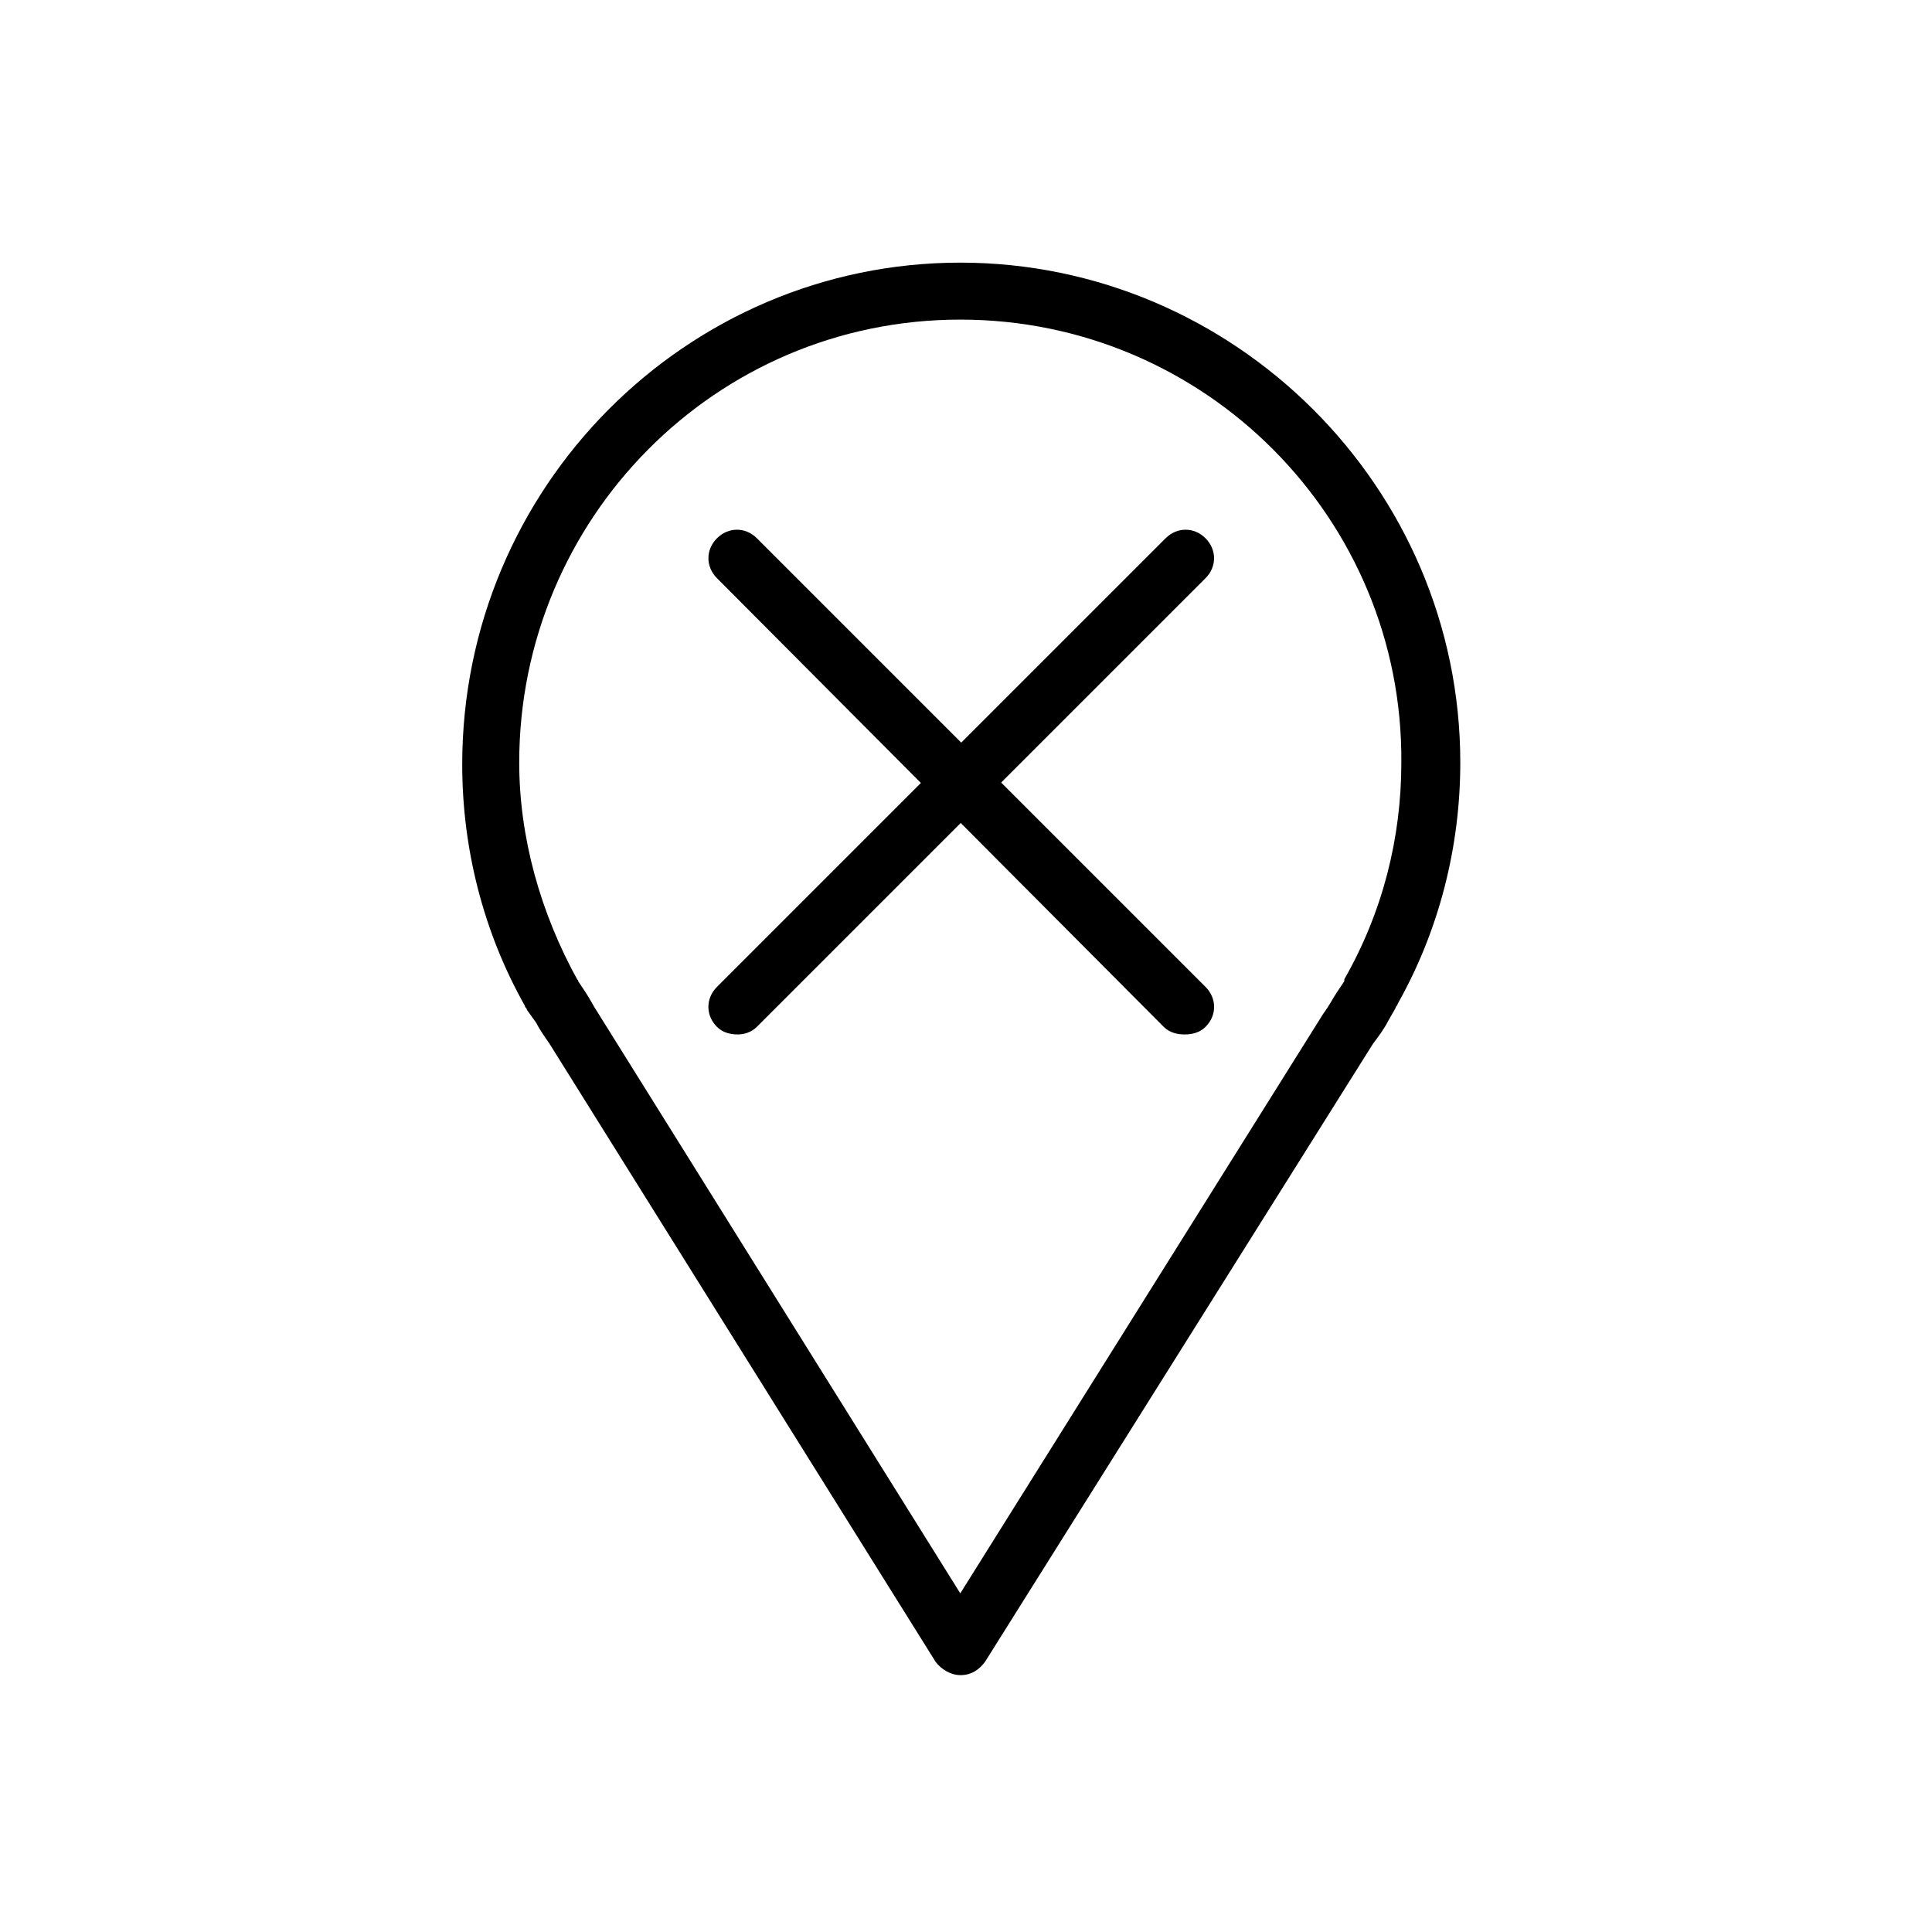
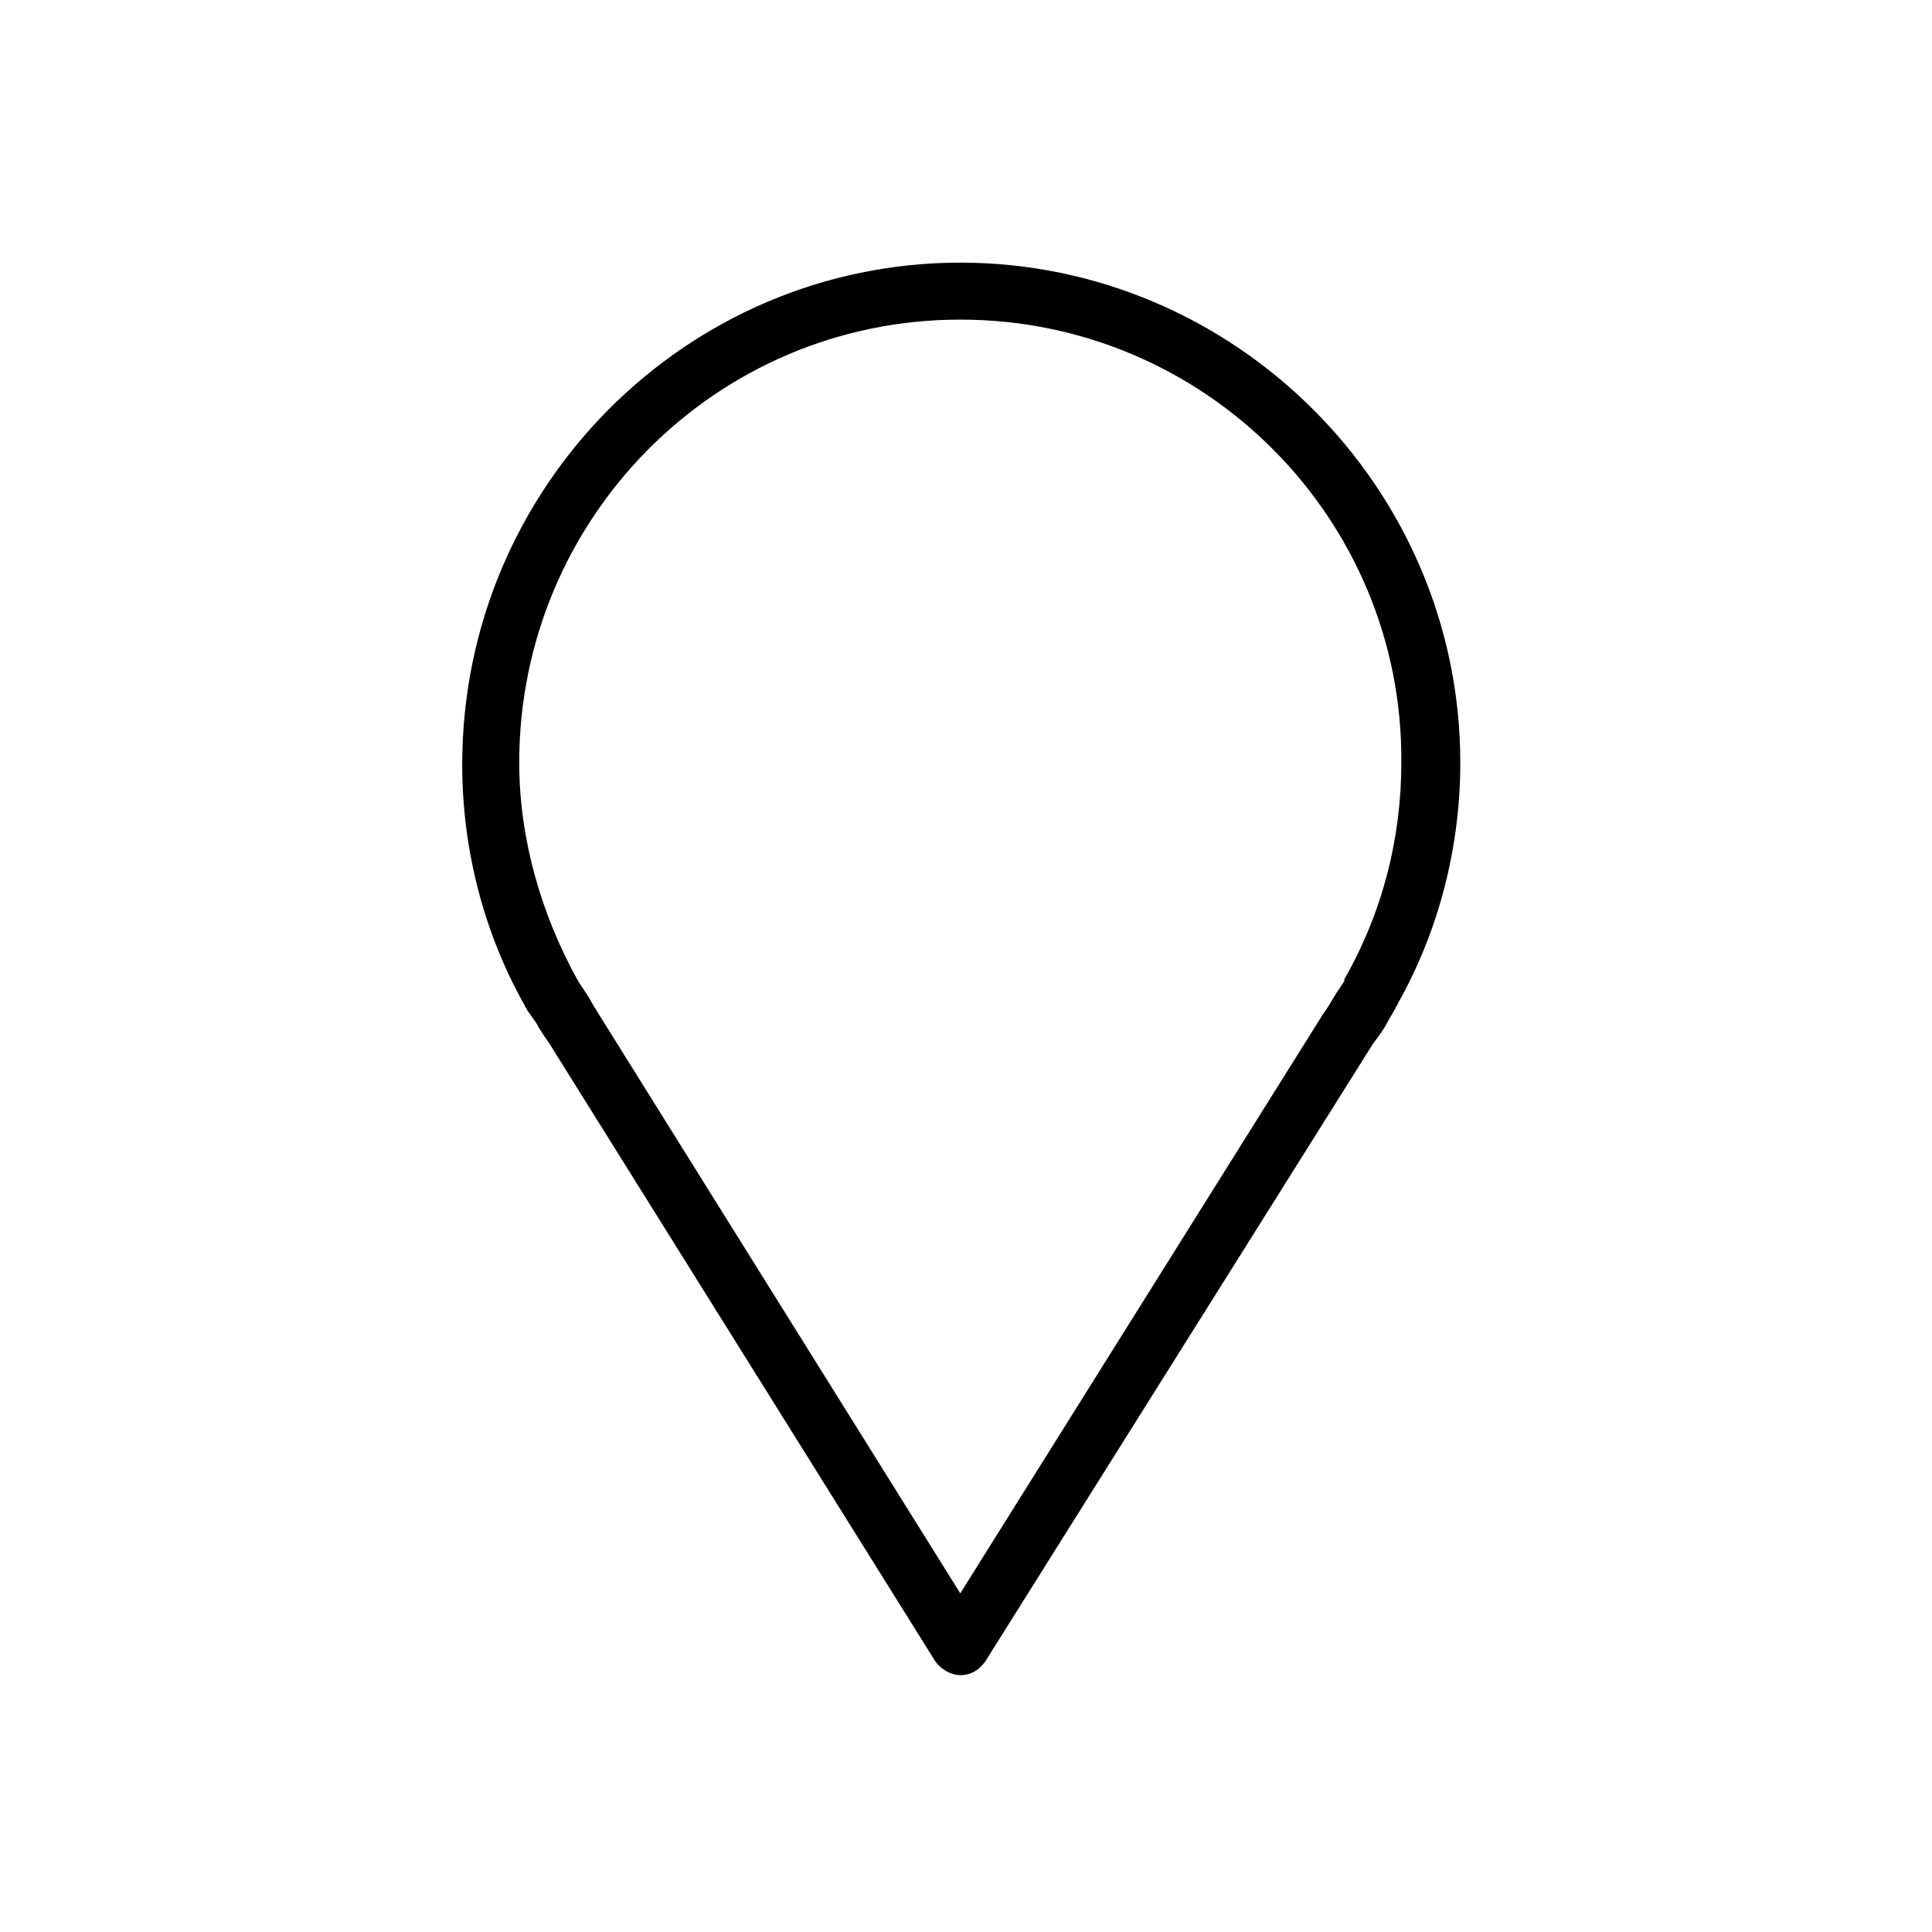
<svg xmlns="http://www.w3.org/2000/svg" fill="#000000" width="800px" height="800px" version="1.1" viewBox="144 144 512 512">
  <g>
    <path d="m398.49 587.92c-2.519 0-5.039-1.512-6.551-3.527l-102.27-163.73c-1.008-1.512-2.519-3.527-3.527-5.543l-2.519-3.527c0-0.504-0.504-0.504-0.504-1.008-11.082-19.648-16.625-41.816-16.625-63.984 0-73.555 59.449-133 132-133 72.547 0 132.5 59.449 132.5 132.5 0 22.168-5.543 44.336-16.625 63.984 0 0.504-0.504 0.504-0.504 1.008l-2.016 3.527c-1.008 2.016-2.519 4.031-4.031 6.047l-102.78 163.74c-1.512 2.012-3.523 3.523-6.547 3.523zm-101.27-183.89 2.016 3.023c1.008 1.512 2.016 3.527 3.023 5.039l96.227 154.16 96.227-153.66c1.512-2.016 2.519-4.031 3.527-5.543l2.016-3.023v-0.504c10.078-17.633 15.113-37.281 15.113-57.434 0.504-64.488-51.895-117.39-116.88-117.39-64.992 0-116.89 52.898-116.89 117.39 0 19.648 5.543 39.801 15.621 57.938-0.504-0.504 0-0.504 0 0z" />
-     <path d="m339.54 418.14c-2.016 0-4.031-0.504-5.543-2.016-3.023-3.023-3.023-7.559 0-10.578l118.9-118.9c3.023-3.023 7.559-3.023 10.578 0 3.023 3.023 3.023 7.559 0 10.578l-118.9 118.9c-1.512 1.512-3.523 2.016-5.035 2.016z" />
-     <path d="m457.94 418.14c-2.016 0-4.031-0.504-5.543-2.016l-118.39-118.9c-3.023-3.023-3.023-7.559 0-10.578 3.023-3.023 7.559-3.023 10.578 0l118.9 118.9c3.023 3.023 3.023 7.559 0 10.578-1.508 1.512-3.523 2.016-5.539 2.016z" />
  </g>
</svg>